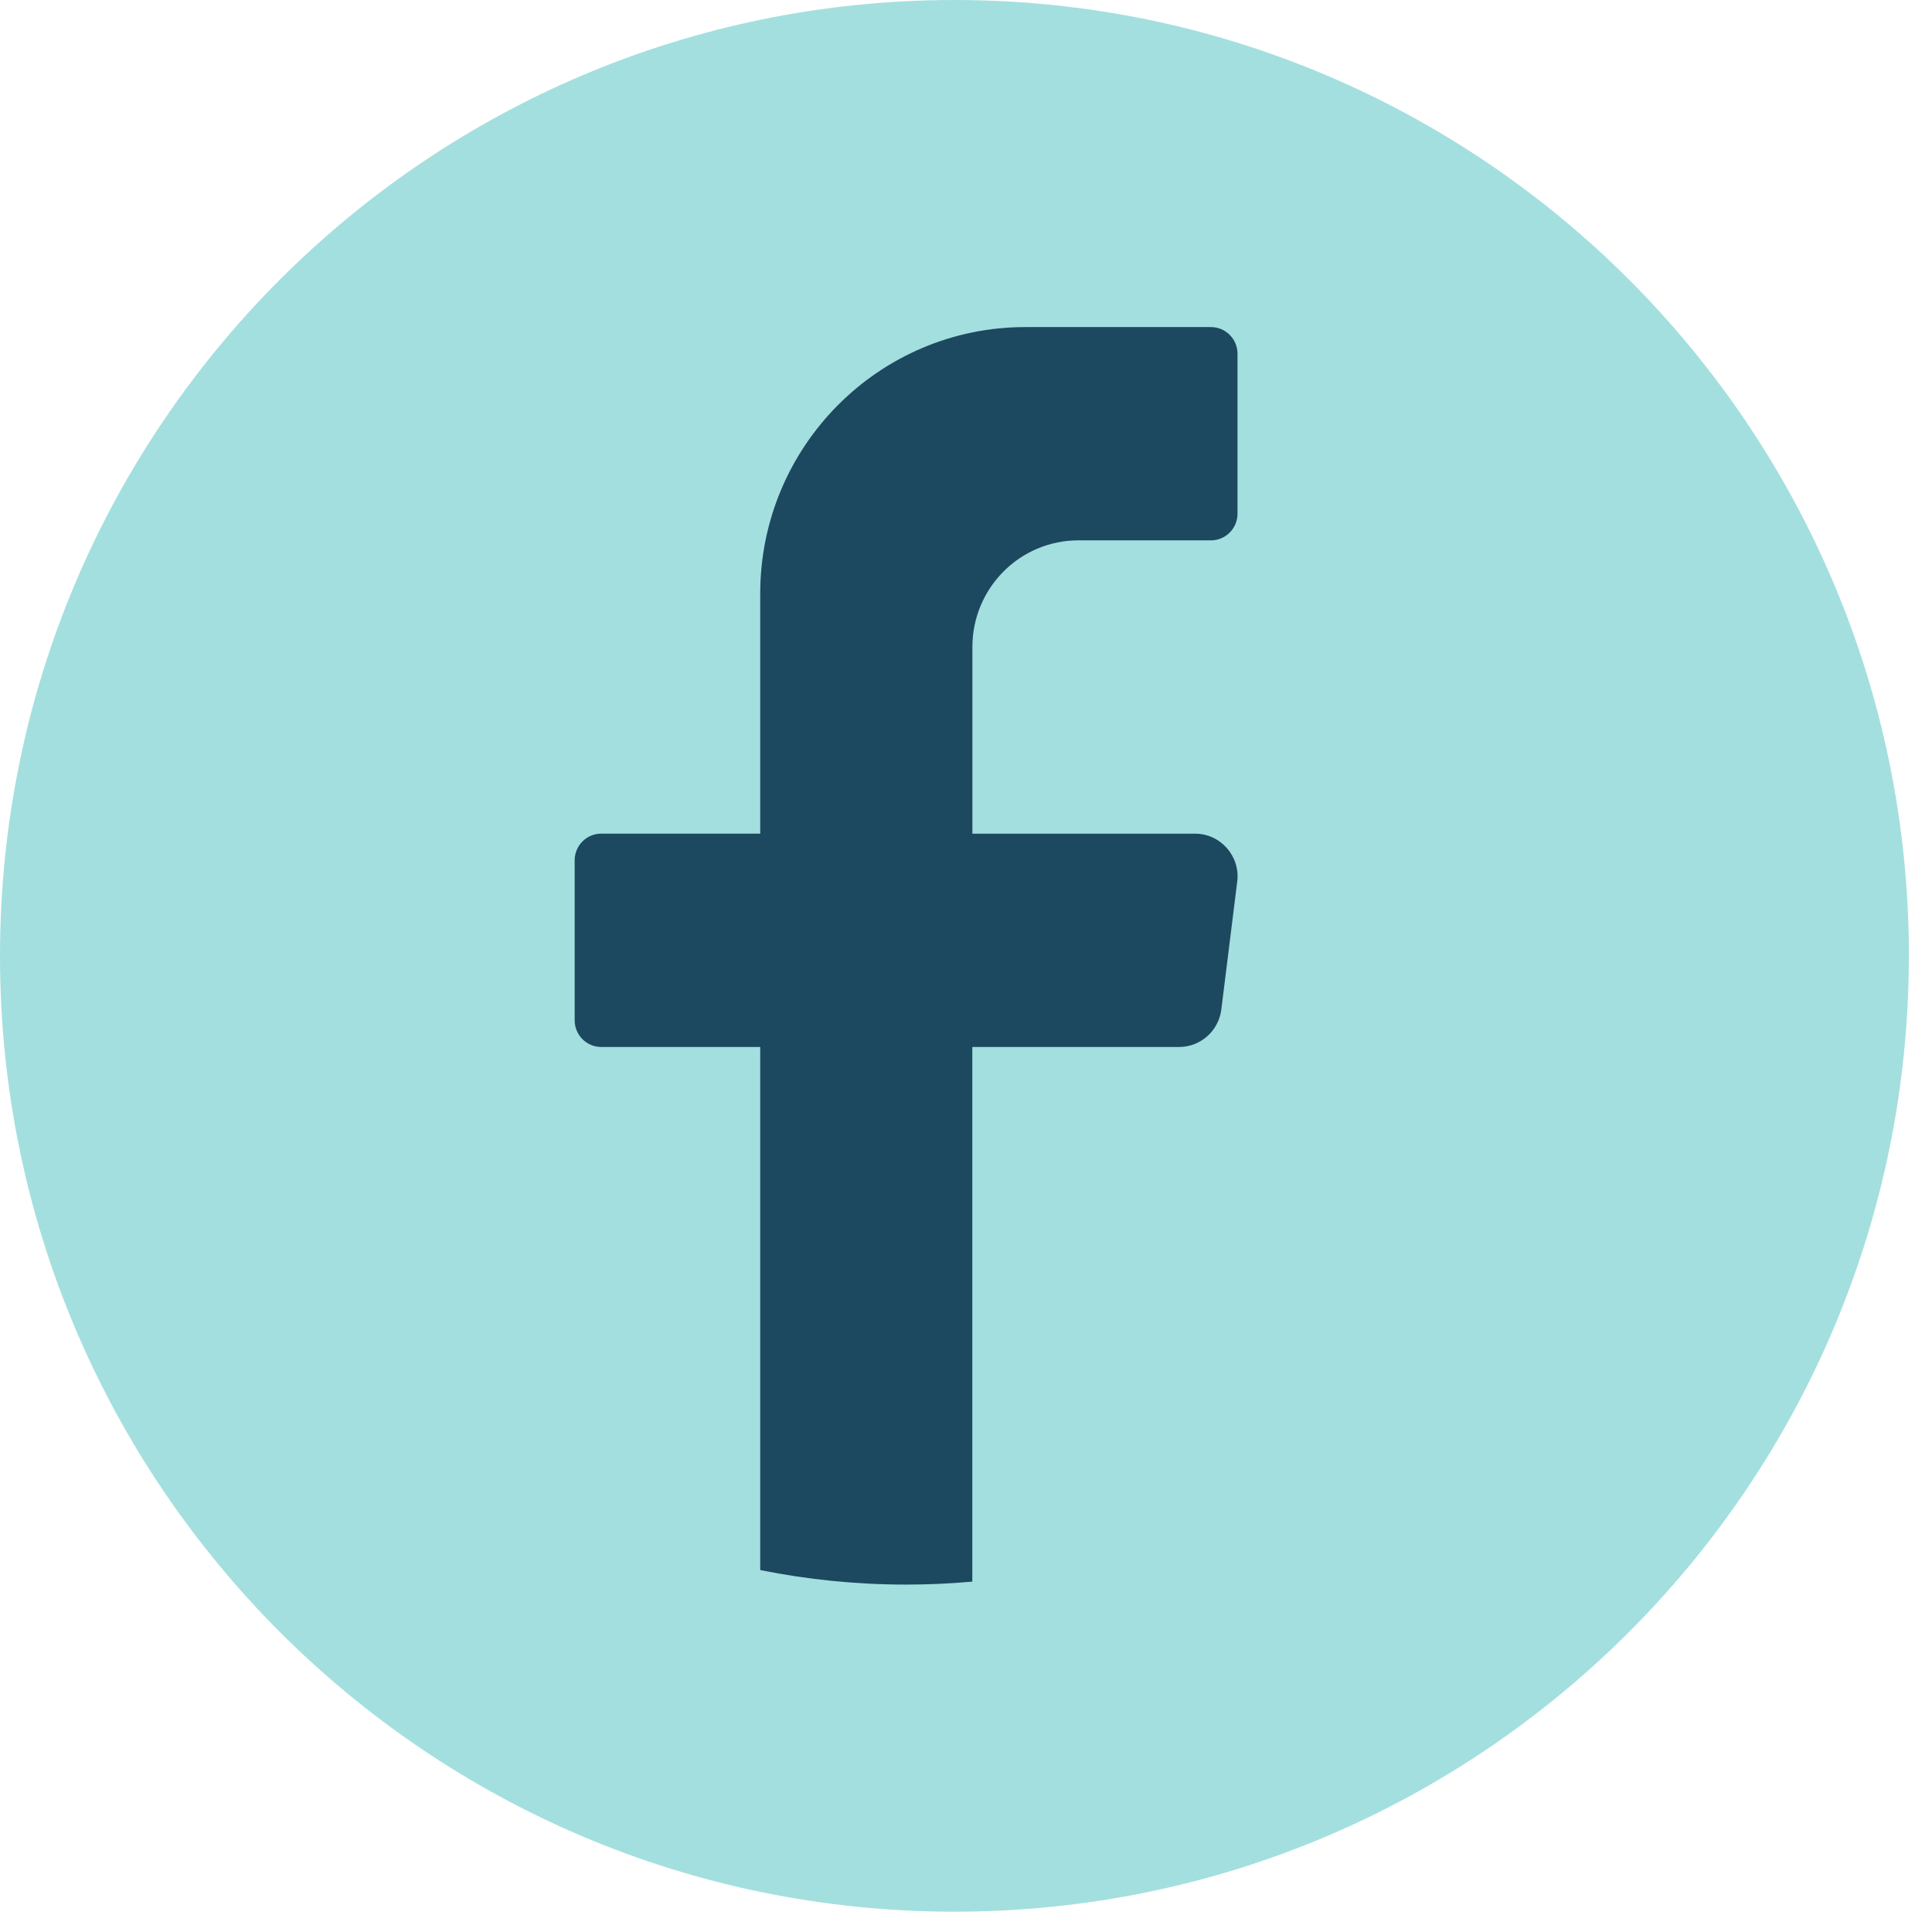
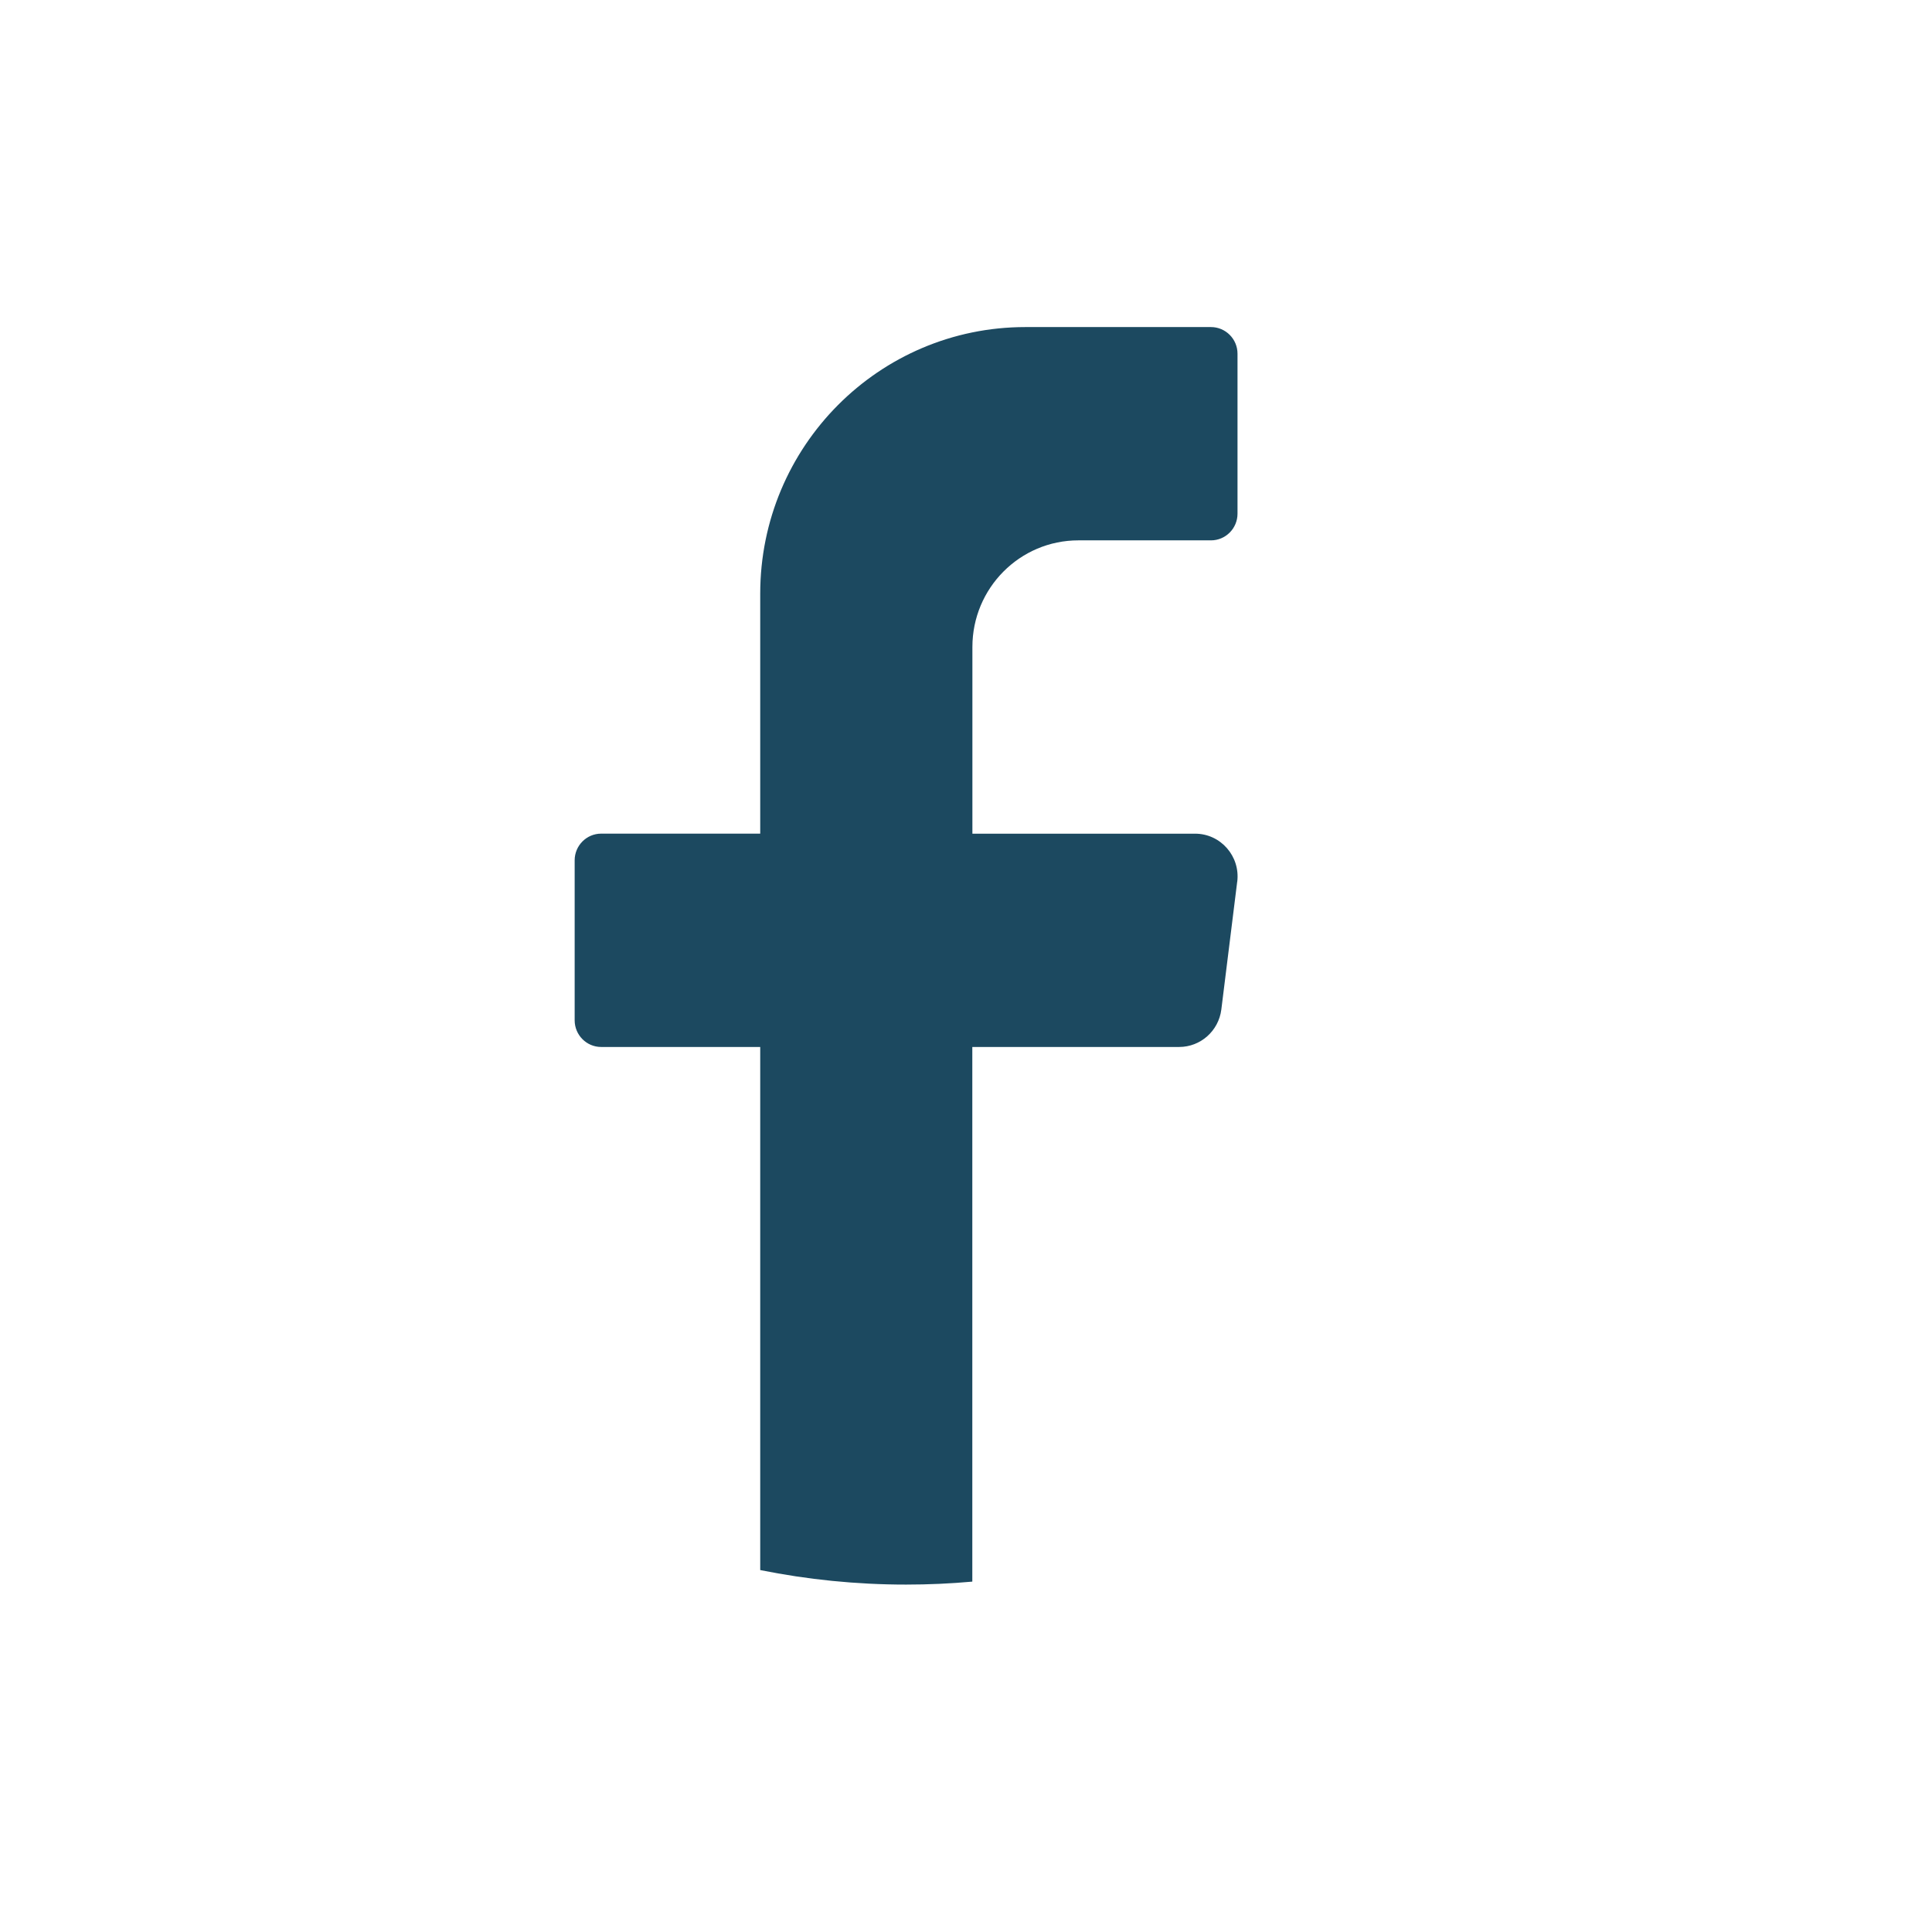
<svg xmlns="http://www.w3.org/2000/svg" width="45" height="45" viewBox="0 0 45 45" fill="none">
-   <path d="M44.461 22.263C44.461 34.559 34.508 44.527 22.23 44.527C9.953 44.526 0 34.558 0 22.263C0 9.967 9.953 0 22.231 0C34.509 0 44.462 9.967 44.462 22.263H44.461Z" fill="#A4DFDF" />
  <path d="M28.817 20.535L28.447 23.514C28.384 24.012 27.963 24.386 27.465 24.386H22.647V36.839C22.139 36.885 21.625 36.908 21.104 36.908C19.941 36.908 18.805 36.791 17.707 36.57V24.386H14.002C13.662 24.386 13.385 24.107 13.385 23.765V20.038C13.385 19.696 13.662 19.417 14.002 19.417H17.707V13.828C17.707 10.398 20.472 7.618 23.884 7.618H28.206C28.547 7.618 28.824 7.897 28.824 8.238V11.965C28.824 12.307 28.547 12.586 28.206 12.586H25.118C23.754 12.586 22.649 13.698 22.649 15.07V19.418H27.836C28.431 19.418 28.891 19.943 28.818 20.537L28.817 20.535Z" fill="#1C4960" />
</svg>